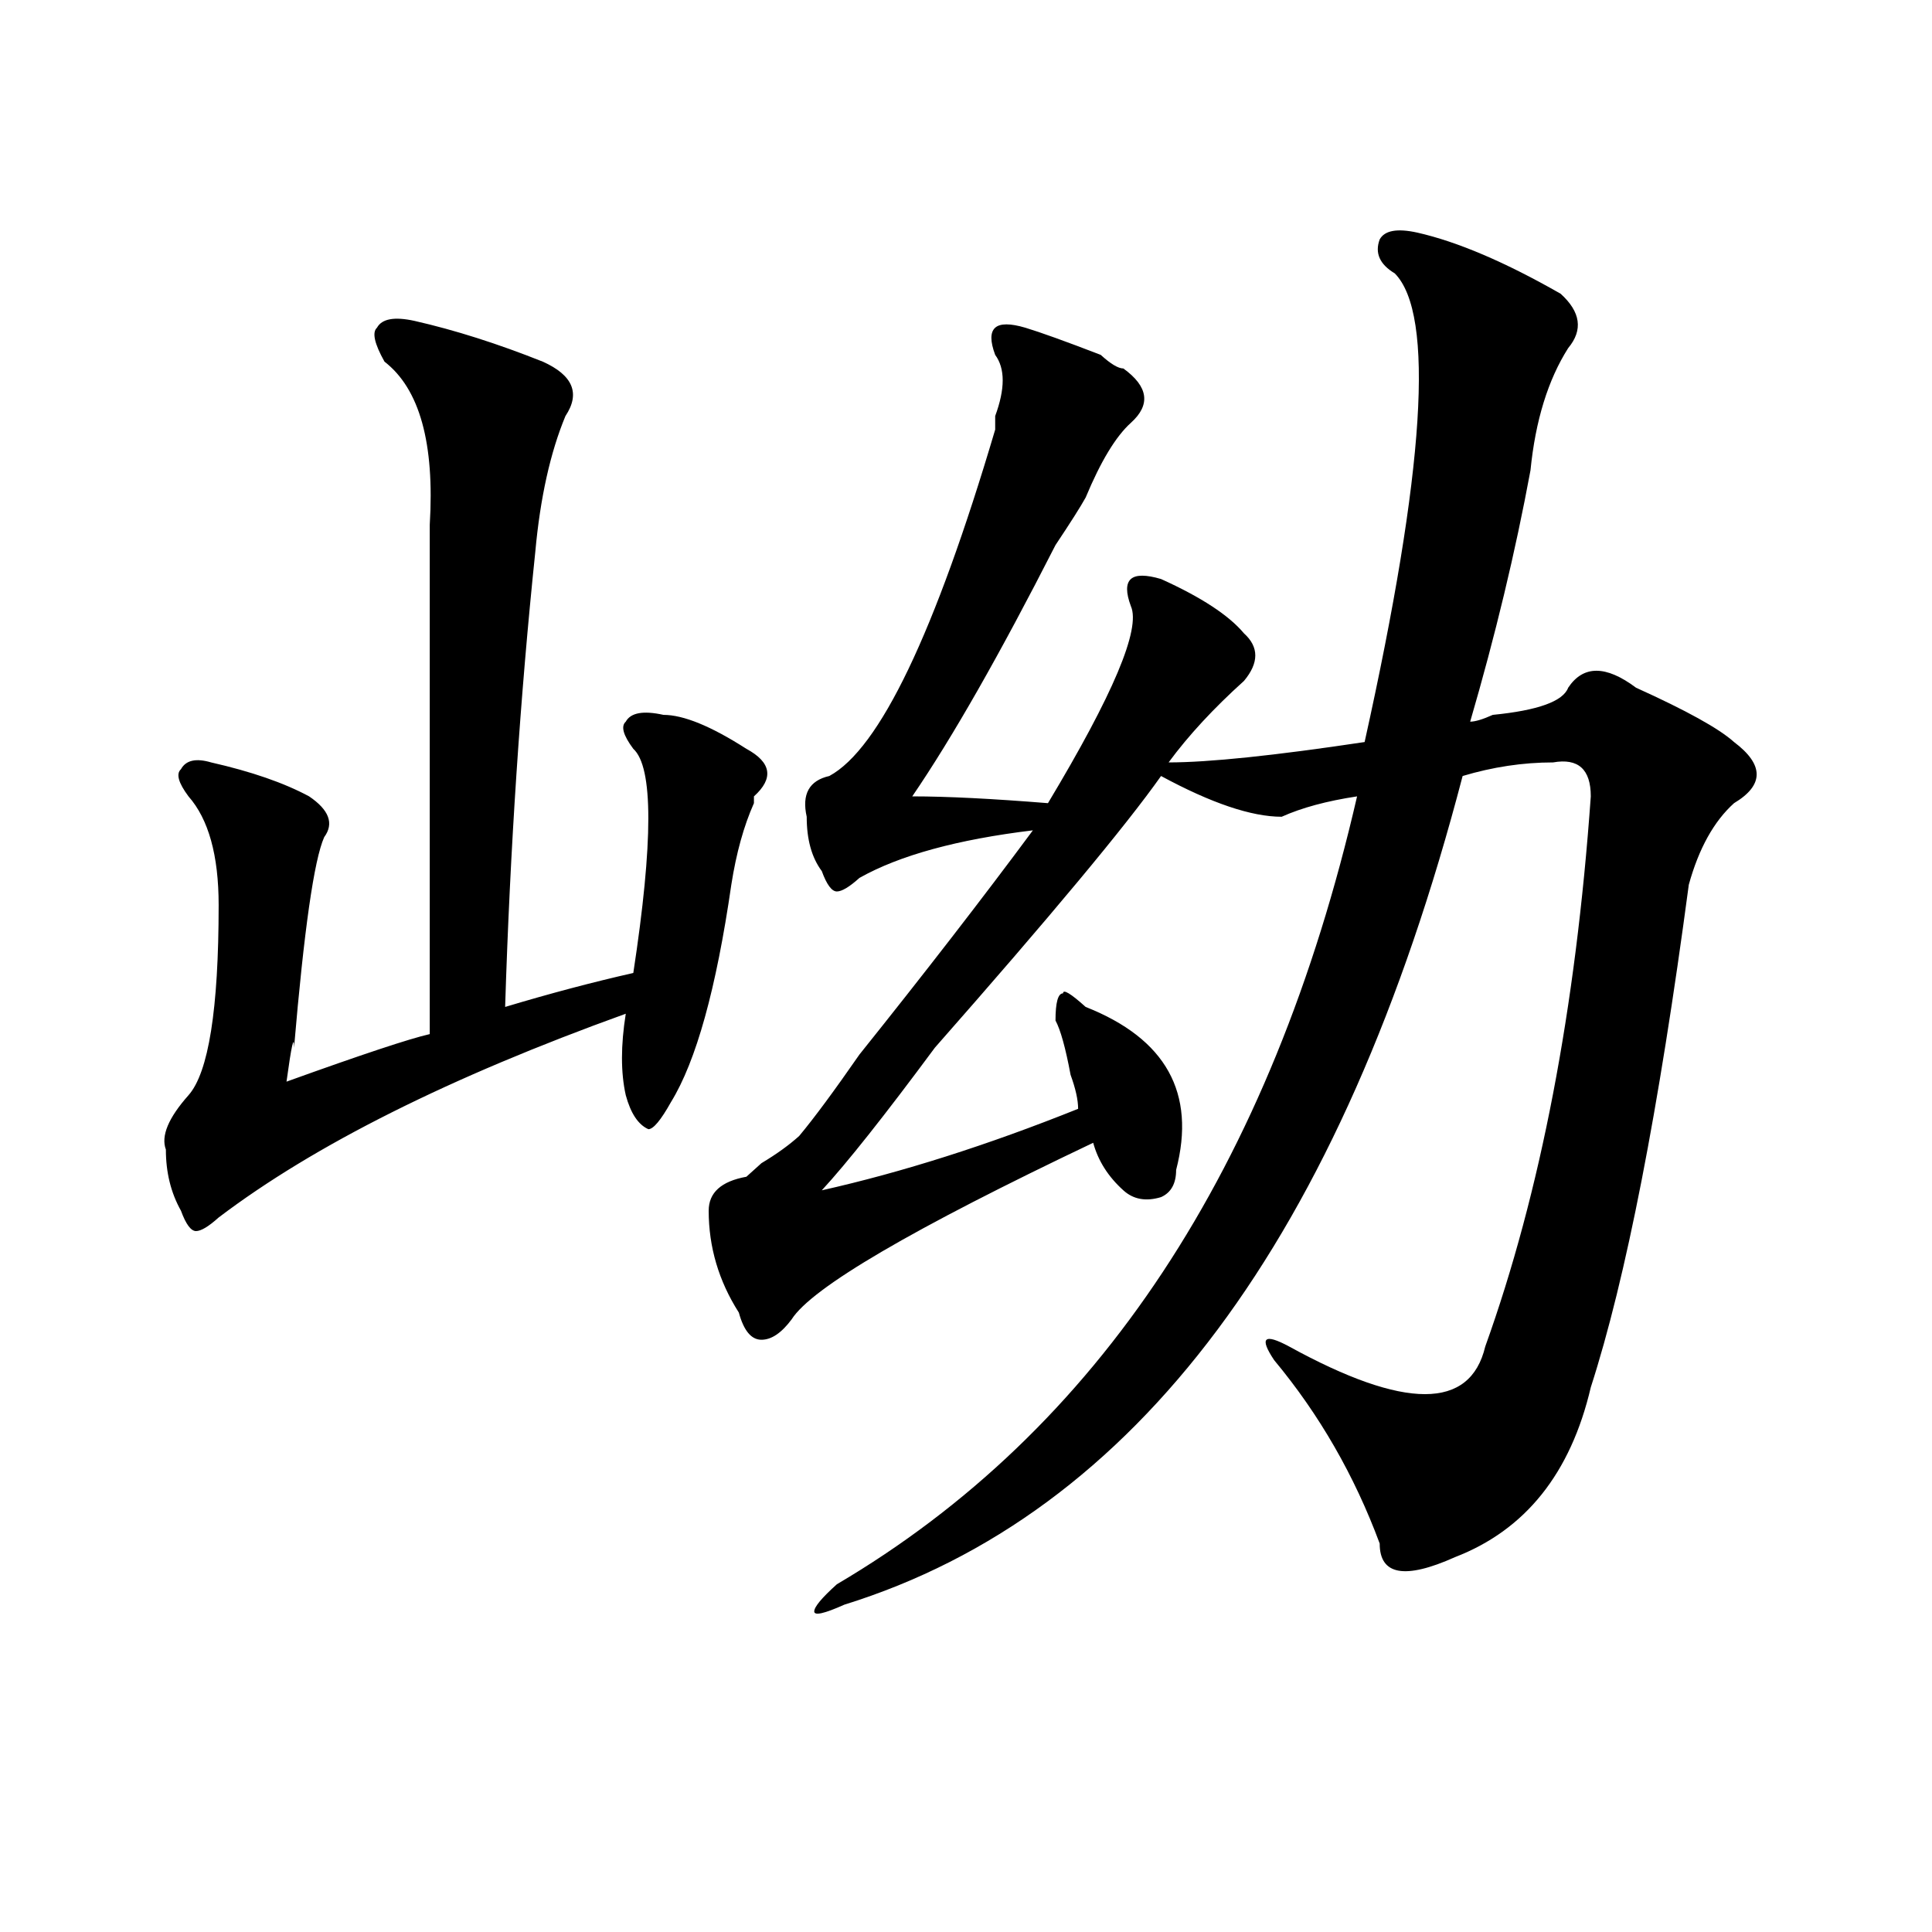
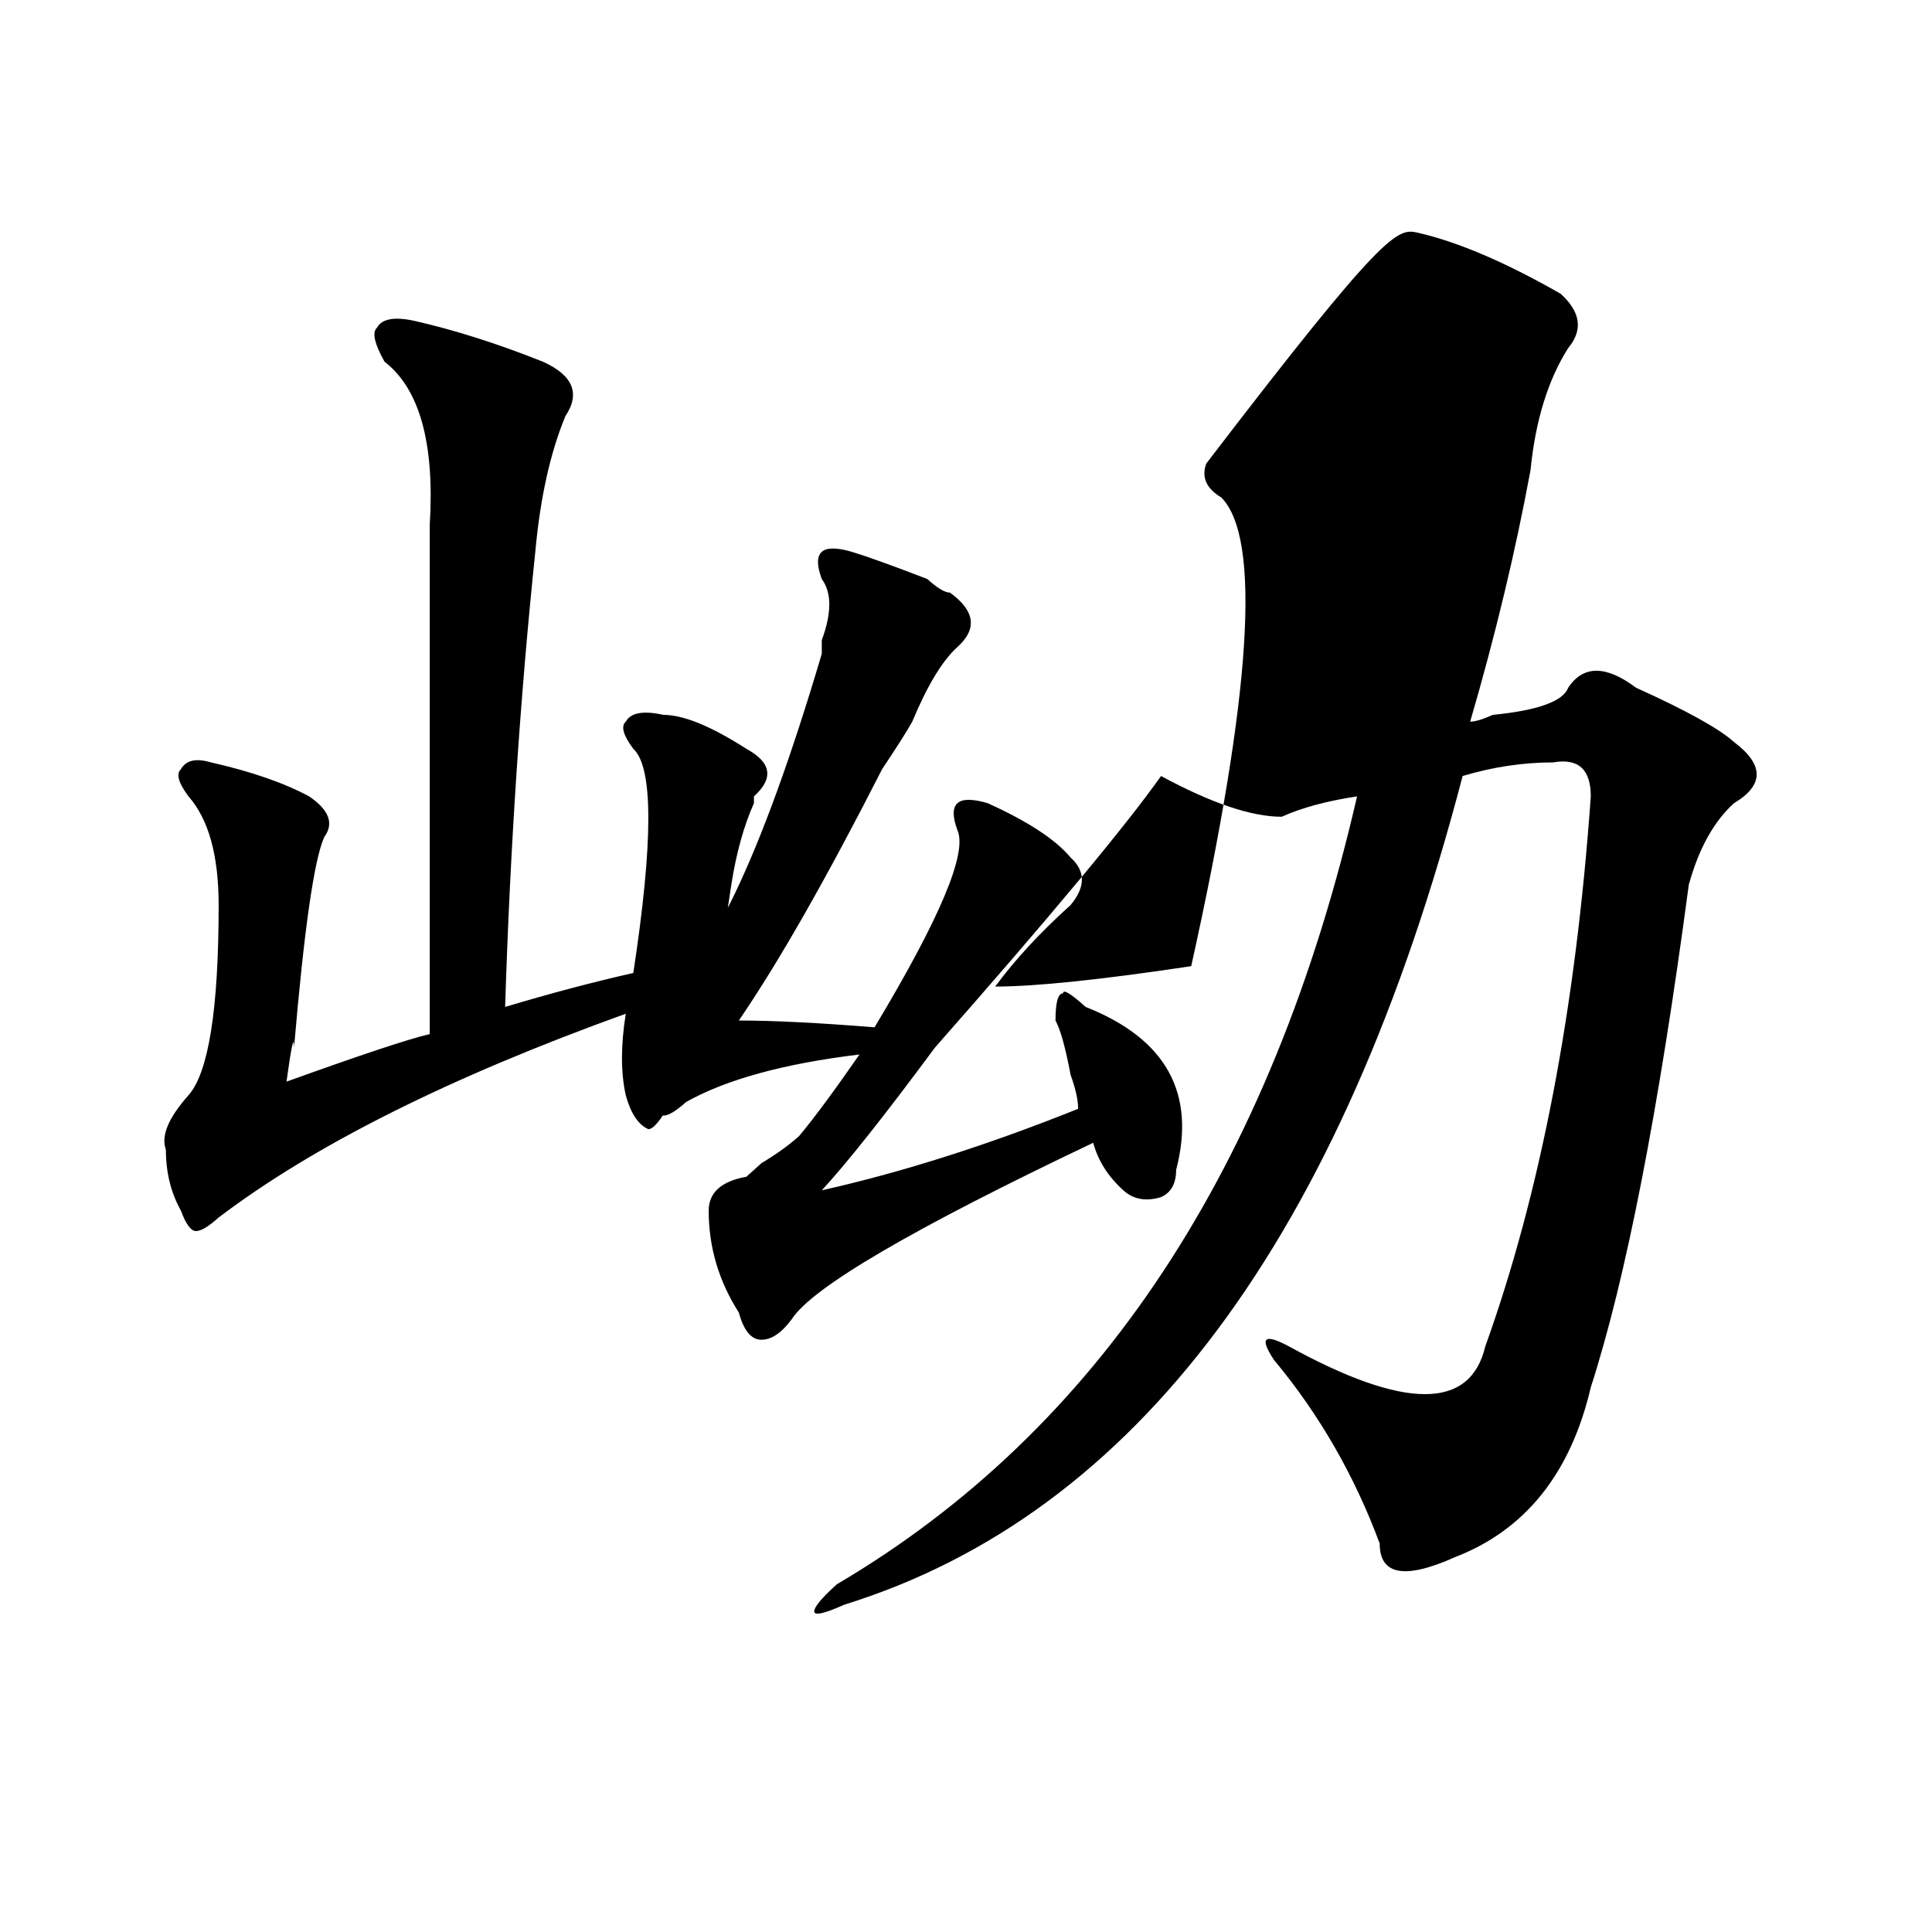
<svg xmlns="http://www.w3.org/2000/svg" version="1.1" id="图层_1" x="0px" y="0px" width="1000px" height="1000px" viewBox="0 0 1000 1000" enable-background="new 0 0 1000 1000" xml:space="preserve">
-   <path d="M214.629,166.109c20.792,4.725,42.926,11.756,66.34,21.094c15.609,7.031,19.512,16.425,11.707,28.125  c-7.805,18.787-13.049,42.188-15.609,70.313c-7.805,75.037-13.049,153.534-15.609,235.547c23.414-7.031,45.487-12.854,66.34-17.578  c10.365-67.95,10.365-106.622,0-116.016c-5.244-7.031-6.524-11.7-3.902-14.063c2.561-4.669,9.085-5.822,19.512-3.516  c10.365,0,24.695,5.878,42.926,17.578c12.988,7.031,14.268,15.271,3.902,24.609v3.516c-5.244,11.756-9.146,25.818-11.707,42.188  c-7.805,53.943-18.231,91.406-31.219,112.5c-5.244,9.394-9.146,14.063-11.707,14.063c-5.244-2.307-9.146-8.185-11.707-17.578  c-2.622-11.7-2.622-25.763,0-42.188c-91.095,32.85-161.338,68.006-210.727,105.469c-5.244,4.725-9.146,7.031-11.707,7.031  c-2.622,0-5.244-3.516-7.805-10.547c-5.244-9.338-7.805-19.885-7.805-31.641c-2.622-7.031,1.281-16.369,11.707-28.125  c10.365-11.7,15.609-44.494,15.609-98.438c0-25.763-5.244-44.494-15.609-56.25c-5.244-7.031-6.524-11.7-3.902-14.063  c2.561-4.669,7.805-5.822,15.609-3.516c20.792,4.725,37.682,10.547,50.73,17.578c10.365,7.031,12.988,14.063,7.805,21.094  c-5.244,11.756-10.427,48.065-15.609,108.984c0-7.031-1.342-1.153-3.902,17.578c39.023-14.063,63.718-22.247,74.145-24.609  c0-96.075,0-183.966,0-263.672c2.561-42.188-5.244-70.313-23.414-84.375c-5.244-9.338-6.524-15.216-3.902-17.578  C197.678,164.956,204.203,163.803,214.629,166.109z M733.641,120.406c20.792,4.725,45.487,15.271,74.145,31.641  c10.365,9.394,11.707,18.787,3.902,28.125c-10.427,16.425-16.951,37.519-19.512,63.281c-7.805,42.188-18.231,85.584-31.219,130.078  c2.561,0,6.463-1.153,11.707-3.516c23.414-2.307,36.402-7.031,39.023-14.063c7.805-11.7,19.512-11.7,35.121,0  c25.975,11.756,42.926,21.094,50.73,28.125c15.609,11.756,15.609,22.303,0,31.641c-10.427,9.394-18.231,23.456-23.414,42.188  c-15.609,117.225-32.56,203.906-50.73,260.156c-10.427,44.55-33.841,73.828-70.242,87.891c-26.036,11.7-39.023,9.338-39.023-7.031  c-13.049-35.156-31.219-66.797-54.633-94.922c-7.805-11.7-5.244-14.063,7.805-7.031c59.816,32.85,93.656,32.85,101.461,0  c28.597-79.65,46.828-174.572,54.633-284.766c0-14.063-6.524-19.885-19.512-17.578c-15.609,0-31.219,2.362-46.828,7.031  c-62.438,239.063-169.142,382.05-319.992,428.906c-10.427,4.669-15.609,5.822-15.609,3.516c0-2.362,3.902-7.031,11.707-14.063  c135.24-79.65,224.994-215.606,269.262-407.813c-15.609,2.362-28.658,5.878-39.023,10.547c-15.609,0-36.463-7.031-62.438-21.094  c-18.231,25.818-57.255,72.675-117.07,140.625c-26.036,35.156-45.548,59.766-58.535,73.828c41.584-9.338,85.852-23.4,132.68-42.188  c0-4.669-1.342-10.547-3.902-17.578c-2.622-14.063-5.244-23.4-7.805-28.125c0-9.338,1.281-14.063,3.902-14.063  c0-2.307,3.902,0,11.707,7.031c41.584,16.425,57.194,44.55,46.828,84.375c0,7.031-2.622,11.756-7.805,14.063  c-7.805,2.362-14.329,1.209-19.512-3.516c-7.805-7.031-13.049-15.216-15.609-24.609c-93.656,44.55-145.728,75.037-156.094,91.406  c-5.244,7.031-10.427,10.547-15.609,10.547c-5.244,0-9.146-4.669-11.707-14.063c-10.427-16.369-15.609-33.947-15.609-52.734  c0-9.338,6.463-15.216,19.512-17.578l7.805-7.031c7.805-4.669,14.268-9.338,19.512-14.063c7.805-9.338,18.17-23.4,31.219-42.188  c33.78-42.188,63.718-80.859,89.754-116.016c-39.023,4.725-68.962,12.909-89.754,24.609c-5.244,4.725-9.146,7.031-11.707,7.031  c-2.622,0-5.244-3.516-7.805-10.547c-5.244-7.031-7.805-16.369-7.805-28.125c-2.622-11.7,1.281-18.731,11.707-21.094  c25.975-14.063,54.633-73.828,85.852-179.297c0-2.307,0-4.669,0-7.031c5.183-14.063,5.183-24.609,0-31.641  c-2.622-7.031-2.622-11.7,0-14.063c2.561-2.307,7.805-2.307,15.609,0c7.805,2.362,20.792,7.031,39.023,14.063  c5.183,4.725,9.085,7.031,11.707,7.031c12.988,9.394,14.268,18.787,3.902,28.125c-7.805,7.031-15.609,19.94-23.414,38.672  c-2.622,4.725-7.805,12.909-15.609,24.609c-28.658,56.25-53.352,99.646-74.145,130.078c18.17,0,41.584,1.209,70.242,3.516  c33.78-56.25,48.109-90.197,42.926-101.953c-2.622-7.031-2.622-11.7,0-14.063c2.561-2.307,7.805-2.307,15.609,0  c20.792,9.394,35.121,18.787,42.926,28.125c7.805,7.031,7.805,15.271,0,24.609c-15.609,14.063-28.658,28.125-39.023,42.188  c20.792,0,54.633-3.516,101.461-10.547c31.219-140.625,36.402-221.484,15.609-242.578c-7.805-4.669-10.427-10.547-7.805-17.578  C716.69,119.253,723.215,118.1,733.641,120.406z" />
+   <path d="M214.629,166.109c20.792,4.725,42.926,11.756,66.34,21.094c15.609,7.031,19.512,16.425,11.707,28.125  c-7.805,18.787-13.049,42.188-15.609,70.313c-7.805,75.037-13.049,153.534-15.609,235.547c23.414-7.031,45.487-12.854,66.34-17.578  c10.365-67.95,10.365-106.622,0-116.016c-5.244-7.031-6.524-11.7-3.902-14.063c2.561-4.669,9.085-5.822,19.512-3.516  c10.365,0,24.695,5.878,42.926,17.578c12.988,7.031,14.268,15.271,3.902,24.609v3.516c-5.244,11.756-9.146,25.818-11.707,42.188  c-7.805,53.943-18.231,91.406-31.219,112.5c-5.244,9.394-9.146,14.063-11.707,14.063c-5.244-2.307-9.146-8.185-11.707-17.578  c-2.622-11.7-2.622-25.763,0-42.188c-91.095,32.85-161.338,68.006-210.727,105.469c-5.244,4.725-9.146,7.031-11.707,7.031  c-2.622,0-5.244-3.516-7.805-10.547c-5.244-9.338-7.805-19.885-7.805-31.641c-2.622-7.031,1.281-16.369,11.707-28.125  c10.365-11.7,15.609-44.494,15.609-98.438c0-25.763-5.244-44.494-15.609-56.25c-5.244-7.031-6.524-11.7-3.902-14.063  c2.561-4.669,7.805-5.822,15.609-3.516c20.792,4.725,37.682,10.547,50.73,17.578c10.365,7.031,12.988,14.063,7.805,21.094  c-5.244,11.756-10.427,48.065-15.609,108.984c0-7.031-1.342-1.153-3.902,17.578c39.023-14.063,63.718-22.247,74.145-24.609  c0-96.075,0-183.966,0-263.672c2.561-42.188-5.244-70.313-23.414-84.375c-5.244-9.338-6.524-15.216-3.902-17.578  C197.678,164.956,204.203,163.803,214.629,166.109z M733.641,120.406c20.792,4.725,45.487,15.271,74.145,31.641  c10.365,9.394,11.707,18.787,3.902,28.125c-10.427,16.425-16.951,37.519-19.512,63.281c-7.805,42.188-18.231,85.584-31.219,130.078  c2.561,0,6.463-1.153,11.707-3.516c23.414-2.307,36.402-7.031,39.023-14.063c7.805-11.7,19.512-11.7,35.121,0  c25.975,11.756,42.926,21.094,50.73,28.125c15.609,11.756,15.609,22.303,0,31.641c-10.427,9.394-18.231,23.456-23.414,42.188  c-15.609,117.225-32.56,203.906-50.73,260.156c-10.427,44.55-33.841,73.828-70.242,87.891c-26.036,11.7-39.023,9.338-39.023-7.031  c-13.049-35.156-31.219-66.797-54.633-94.922c-7.805-11.7-5.244-14.063,7.805-7.031c59.816,32.85,93.656,32.85,101.461,0  c28.597-79.65,46.828-174.572,54.633-284.766c0-14.063-6.524-19.885-19.512-17.578c-15.609,0-31.219,2.362-46.828,7.031  c-62.438,239.063-169.142,382.05-319.992,428.906c-10.427,4.669-15.609,5.822-15.609,3.516c0-2.362,3.902-7.031,11.707-14.063  c135.24-79.65,224.994-215.606,269.262-407.813c-15.609,2.362-28.658,5.878-39.023,10.547c-15.609,0-36.463-7.031-62.438-21.094  c-18.231,25.818-57.255,72.675-117.07,140.625c-26.036,35.156-45.548,59.766-58.535,73.828c41.584-9.338,85.852-23.4,132.68-42.188  c0-4.669-1.342-10.547-3.902-17.578c-2.622-14.063-5.244-23.4-7.805-28.125c0-9.338,1.281-14.063,3.902-14.063  c0-2.307,3.902,0,11.707,7.031c41.584,16.425,57.194,44.55,46.828,84.375c0,7.031-2.622,11.756-7.805,14.063  c-7.805,2.362-14.329,1.209-19.512-3.516c-7.805-7.031-13.049-15.216-15.609-24.609c-93.656,44.55-145.728,75.037-156.094,91.406  c-5.244,7.031-10.427,10.547-15.609,10.547c-5.244,0-9.146-4.669-11.707-14.063c-10.427-16.369-15.609-33.947-15.609-52.734  c0-9.338,6.463-15.216,19.512-17.578l7.805-7.031c7.805-4.669,14.268-9.338,19.512-14.063c7.805-9.338,18.17-23.4,31.219-42.188  c-39.023,4.725-68.962,12.909-89.754,24.609c-5.244,4.725-9.146,7.031-11.707,7.031  c-2.622,0-5.244-3.516-7.805-10.547c-5.244-7.031-7.805-16.369-7.805-28.125c-2.622-11.7,1.281-18.731,11.707-21.094  c25.975-14.063,54.633-73.828,85.852-179.297c0-2.307,0-4.669,0-7.031c5.183-14.063,5.183-24.609,0-31.641  c-2.622-7.031-2.622-11.7,0-14.063c2.561-2.307,7.805-2.307,15.609,0c7.805,2.362,20.792,7.031,39.023,14.063  c5.183,4.725,9.085,7.031,11.707,7.031c12.988,9.394,14.268,18.787,3.902,28.125c-7.805,7.031-15.609,19.94-23.414,38.672  c-2.622,4.725-7.805,12.909-15.609,24.609c-28.658,56.25-53.352,99.646-74.145,130.078c18.17,0,41.584,1.209,70.242,3.516  c33.78-56.25,48.109-90.197,42.926-101.953c-2.622-7.031-2.622-11.7,0-14.063c2.561-2.307,7.805-2.307,15.609,0  c20.792,9.394,35.121,18.787,42.926,28.125c7.805,7.031,7.805,15.271,0,24.609c-15.609,14.063-28.658,28.125-39.023,42.188  c20.792,0,54.633-3.516,101.461-10.547c31.219-140.625,36.402-221.484,15.609-242.578c-7.805-4.669-10.427-10.547-7.805-17.578  C716.69,119.253,723.215,118.1,733.641,120.406z" />
</svg>